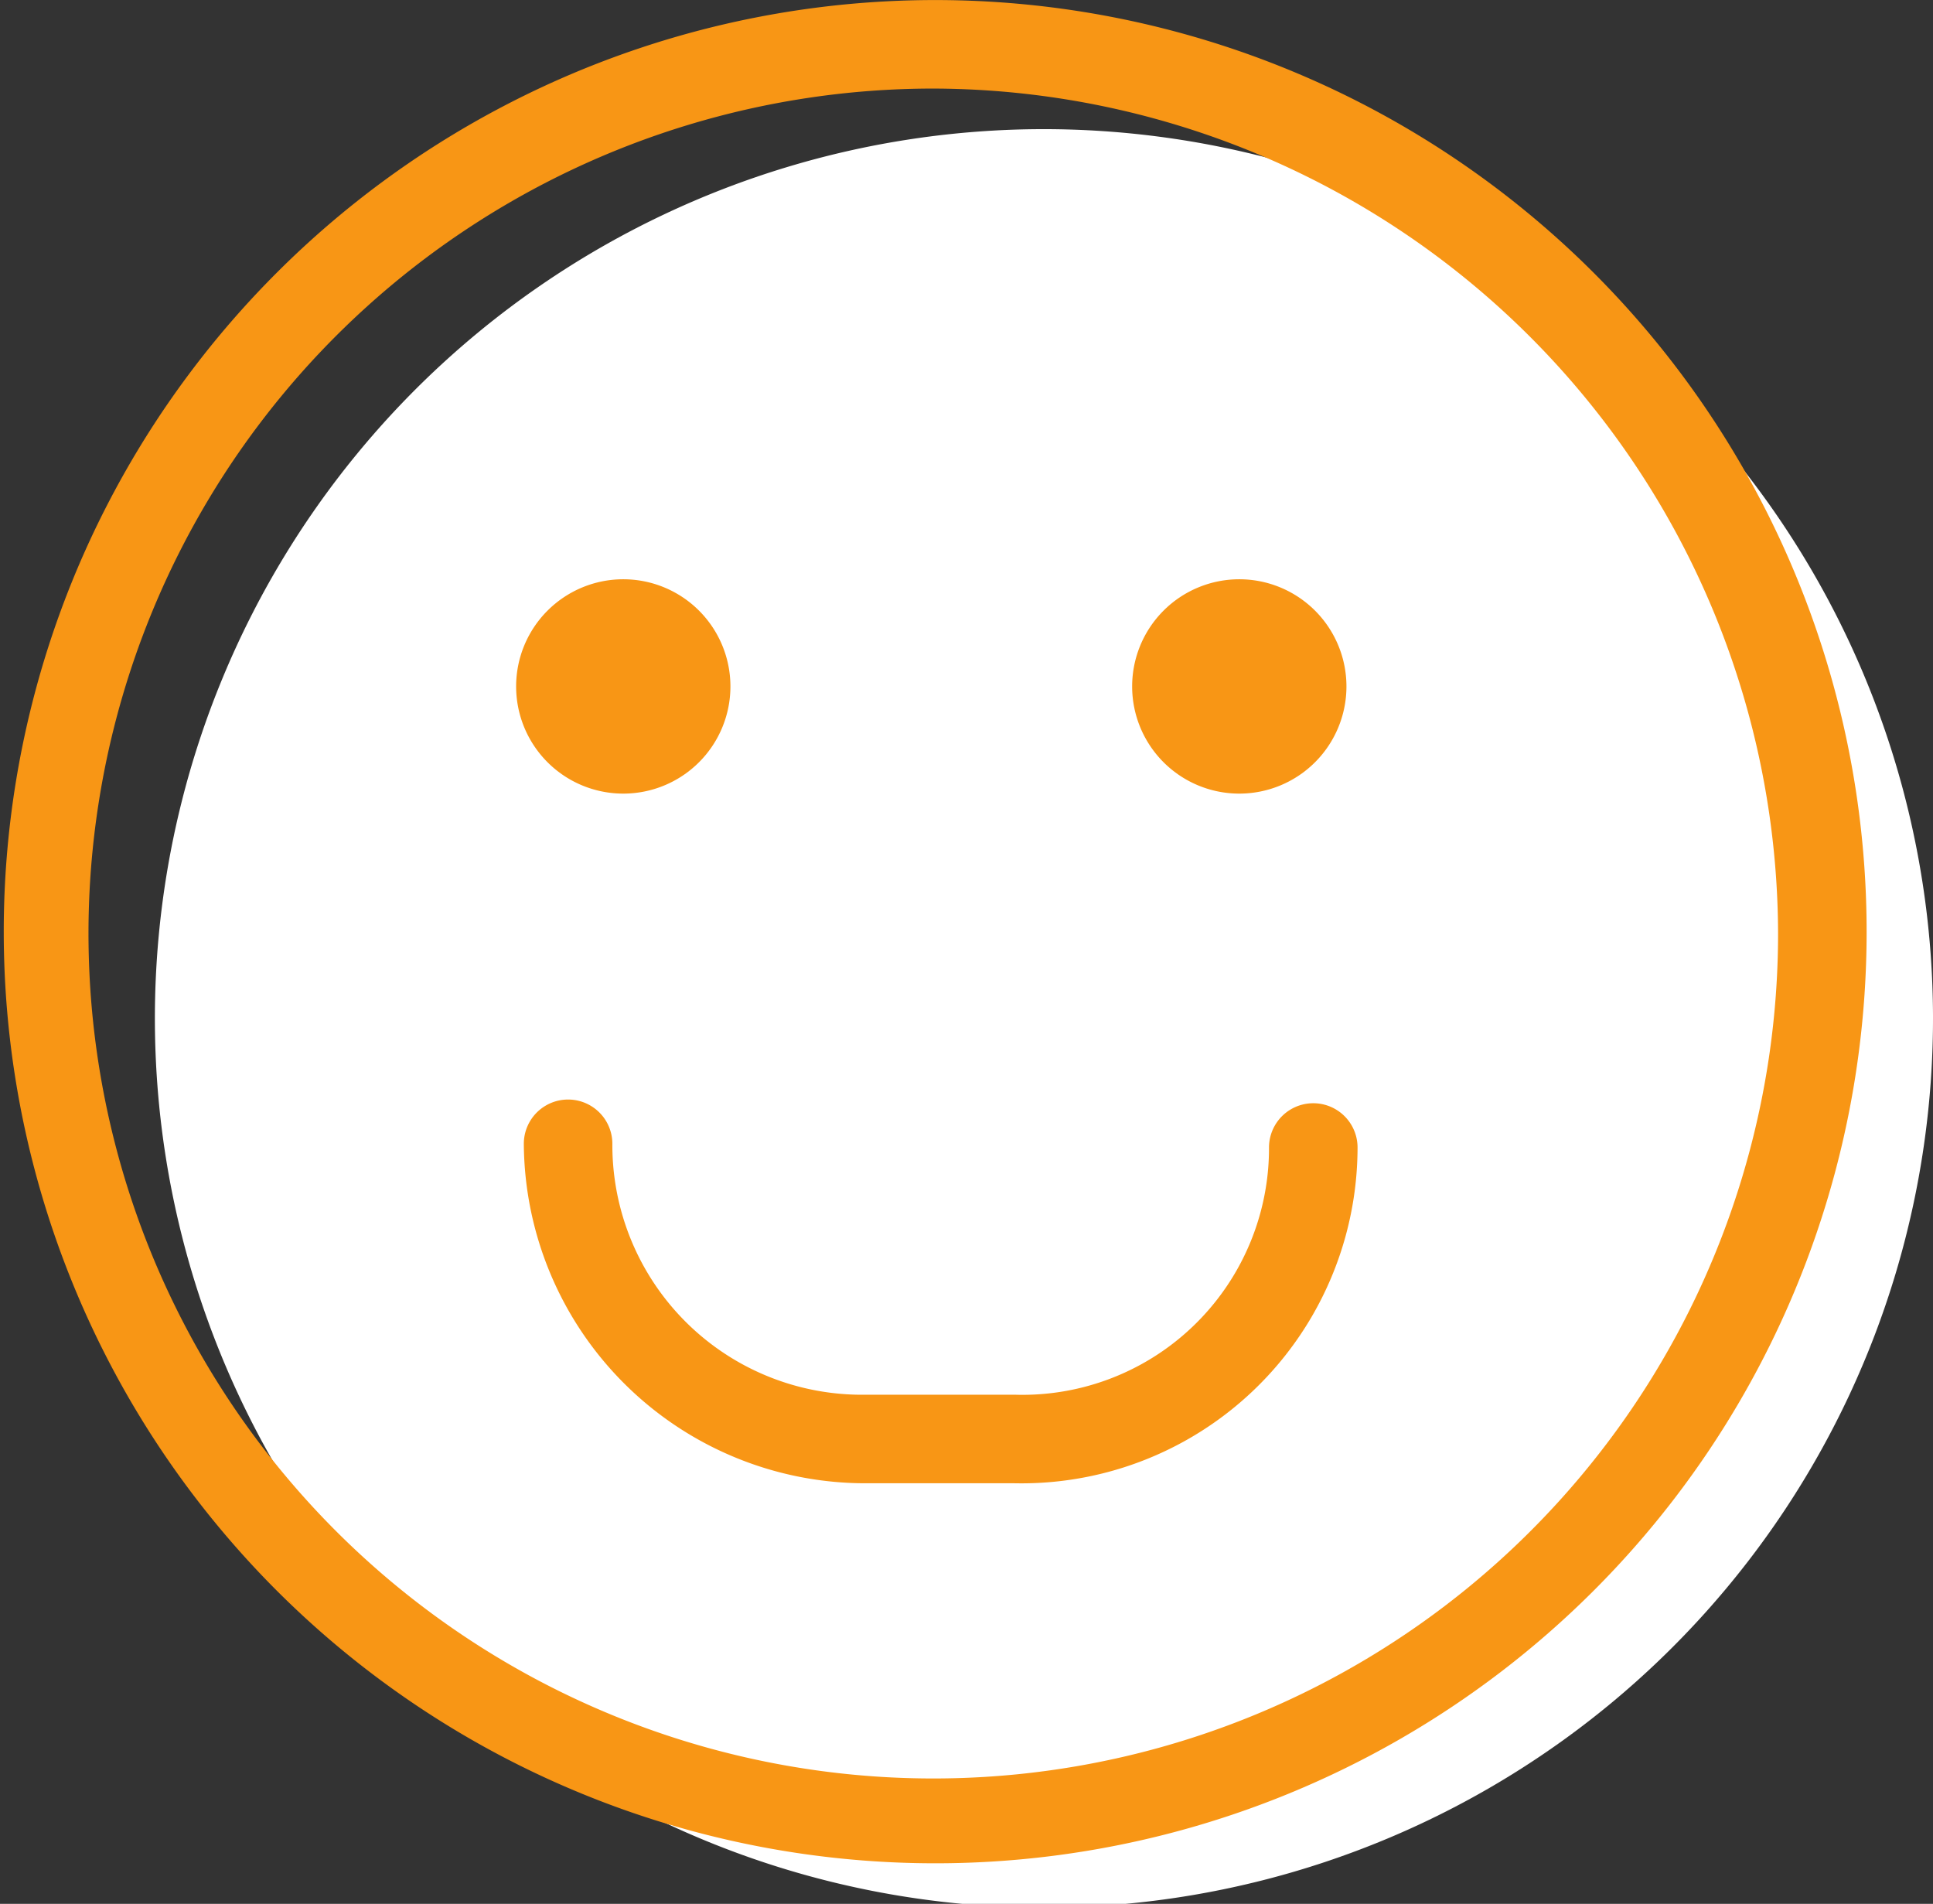
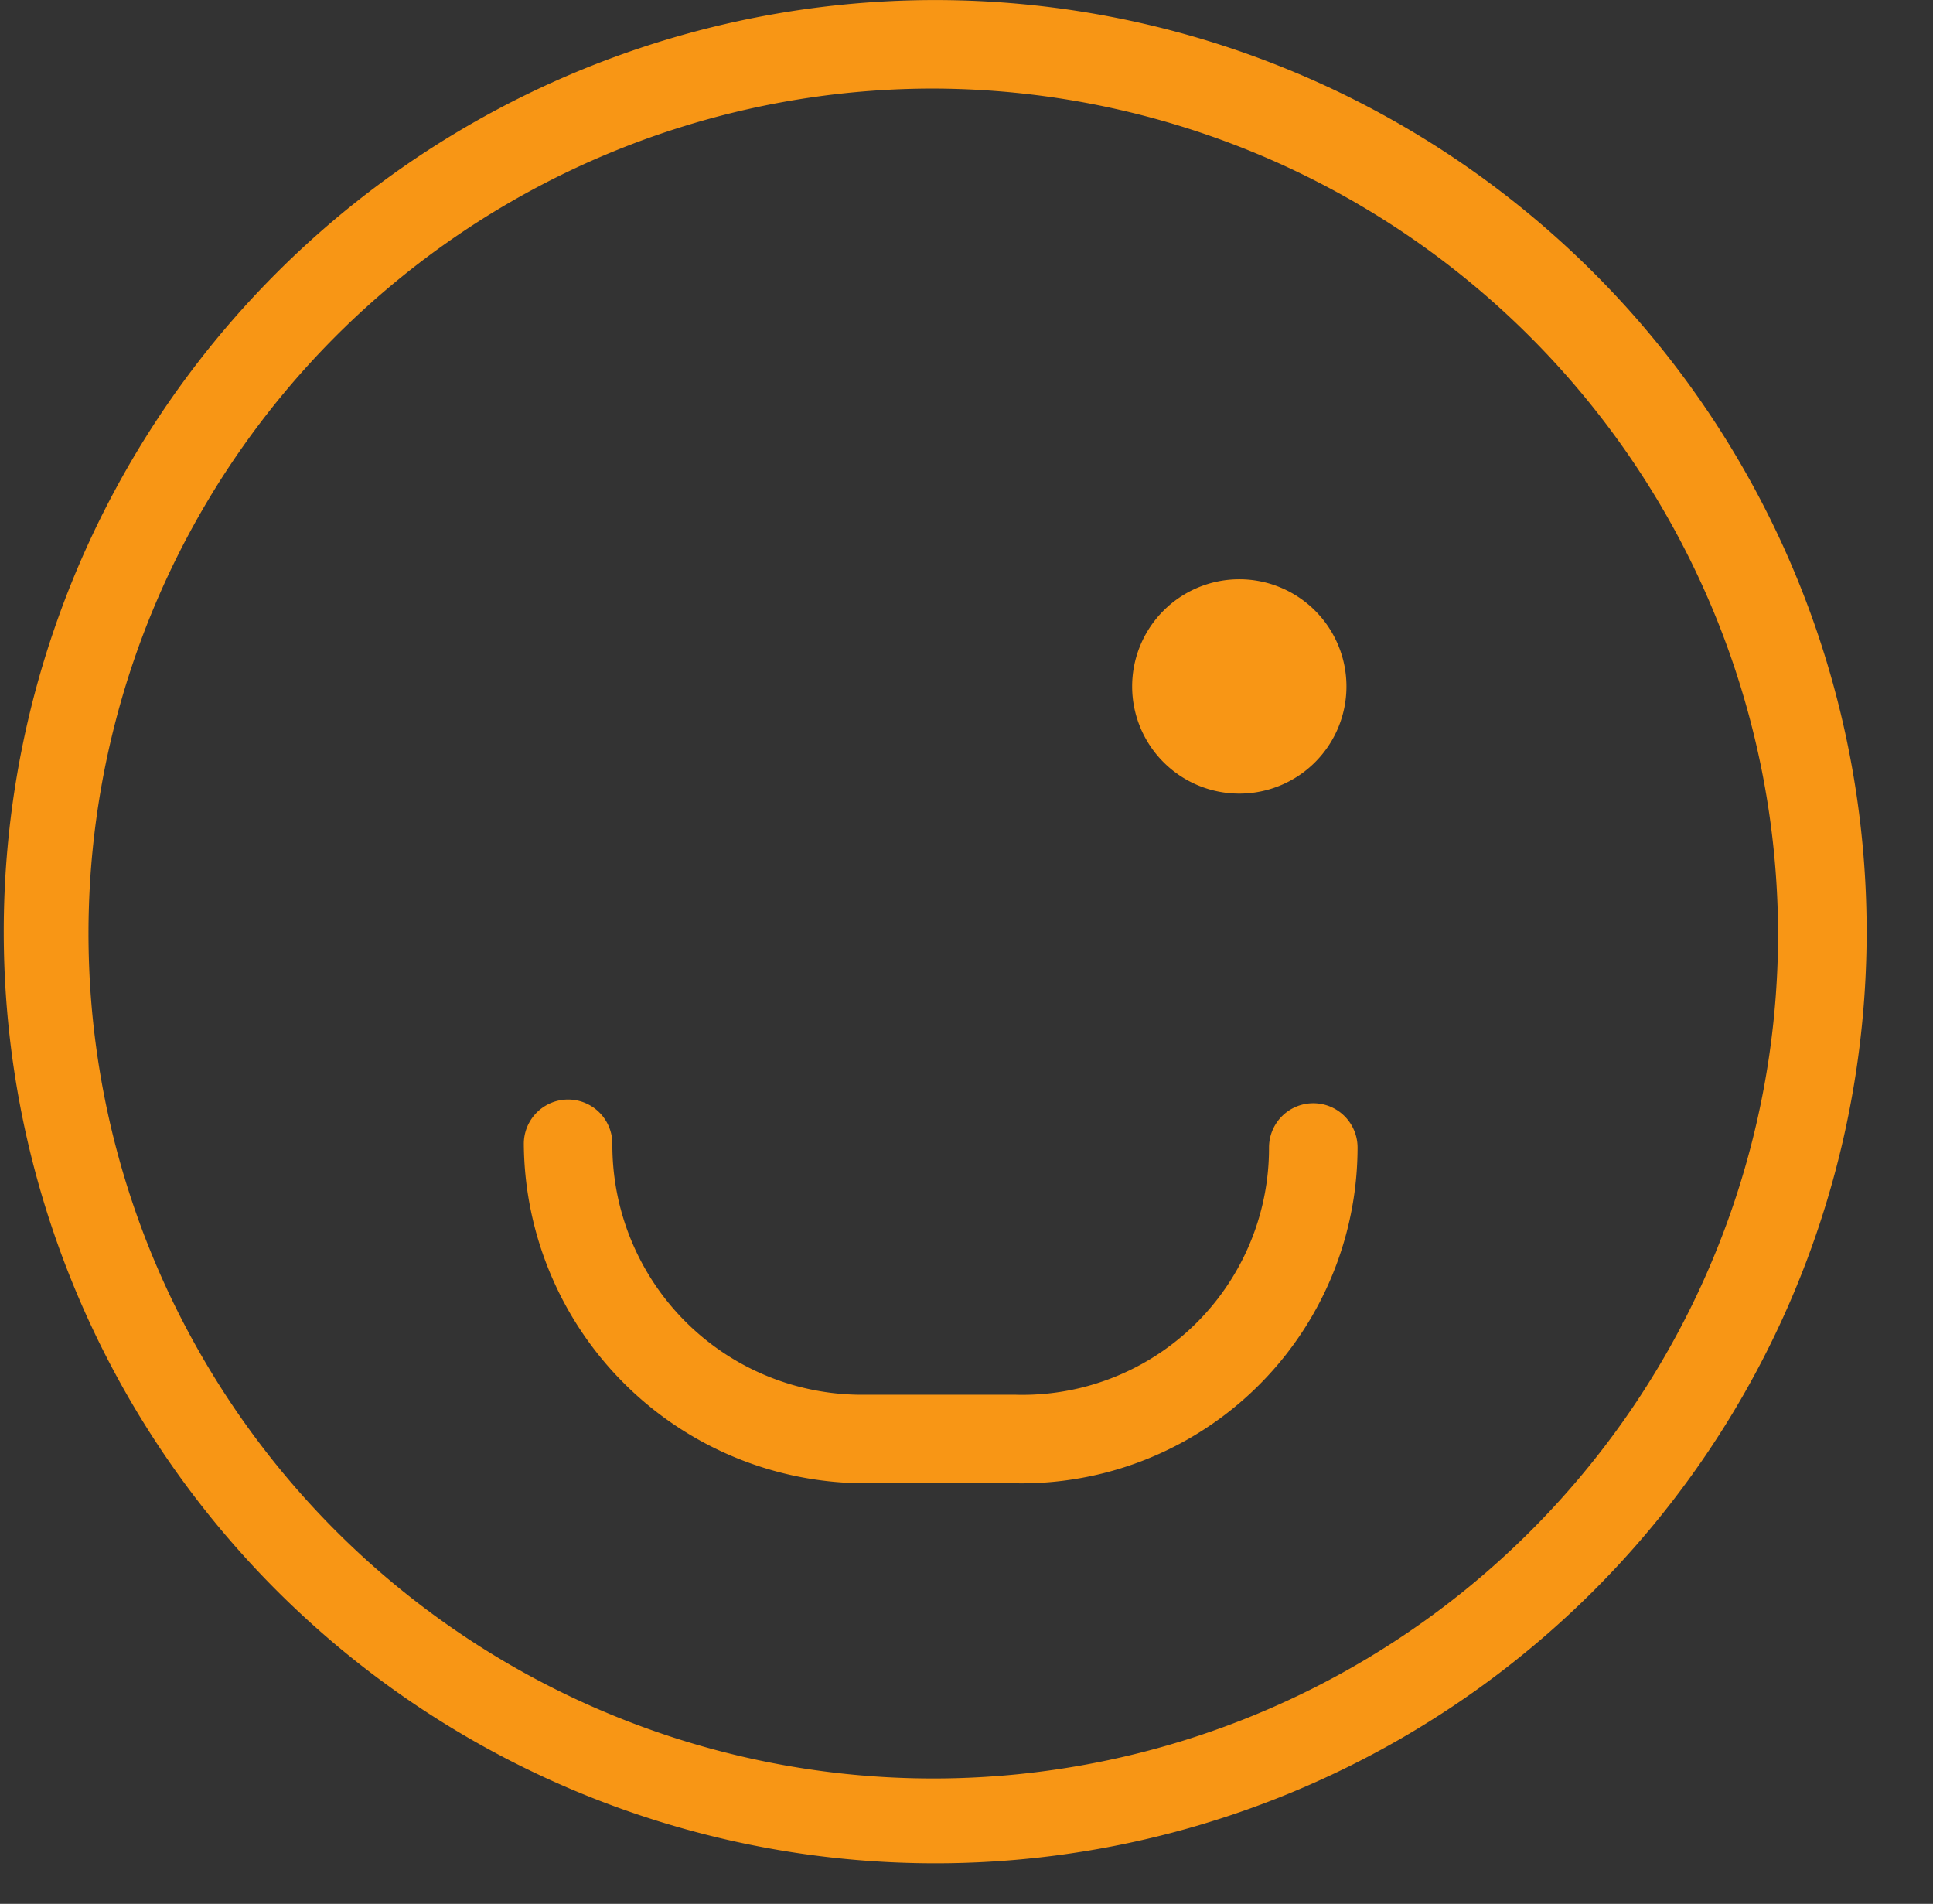
<svg xmlns="http://www.w3.org/2000/svg" width="39.688" height="39.082" viewBox="0 0 39.688 39.082">
  <rect x="0" y="0" width="39.688" height="39.082" fill="#333333" stroke="none" />
  <g transform="translate(-1112 -934)">
-     <path d="M40.707,21.678A18.254,18.254,0,1,1,22.453,3.5,18.263,18.263,0,0,1,40.707,21.678Zm0,0" transform="translate(1110.981 933.151)" fill="#fff" />
    <g transform="translate(1112 934)">
      <path d="M35.093,17.9a2.2,2.2,0,1,1-2.2-2.2,2.2,2.2,0,0,1,2.2,2.2Zm0,0" transform="translate(-7.448 -3.809)" fill="#f89615" />
-       <path d="M18.393,17.9a2.2,2.2,0,1,1-2.2-2.2,2.2,2.2,0,0,1,2.2,2.2Zm0,0" transform="translate(-3.396 -3.809)" fill="#f89615" />
      <path d="M24.273,37.677h-3.03A7.015,7.015,0,0,1,14.2,30.709a.909.909,0,0,1,1.818,0,5.125,5.125,0,0,0,5.226,5.15h3.03A5.063,5.063,0,0,0,29.5,30.785a.909.909,0,0,1,1.818,0,6.9,6.9,0,0,1-7.044,6.892Zm0,0" transform="translate(-3.445 -7.229)" fill="#f89615" />
      <path d="M19.162,38.249A19.124,19.124,0,1,1,38.325,19.162,19.12,19.12,0,0,1,19.162,38.249Zm0-36.431A17.345,17.345,0,1,0,36.507,19.162,17.391,17.391,0,0,0,19.162,1.818Zm0,0" fill="#f89615" />
    </g>
  </g>
</svg>